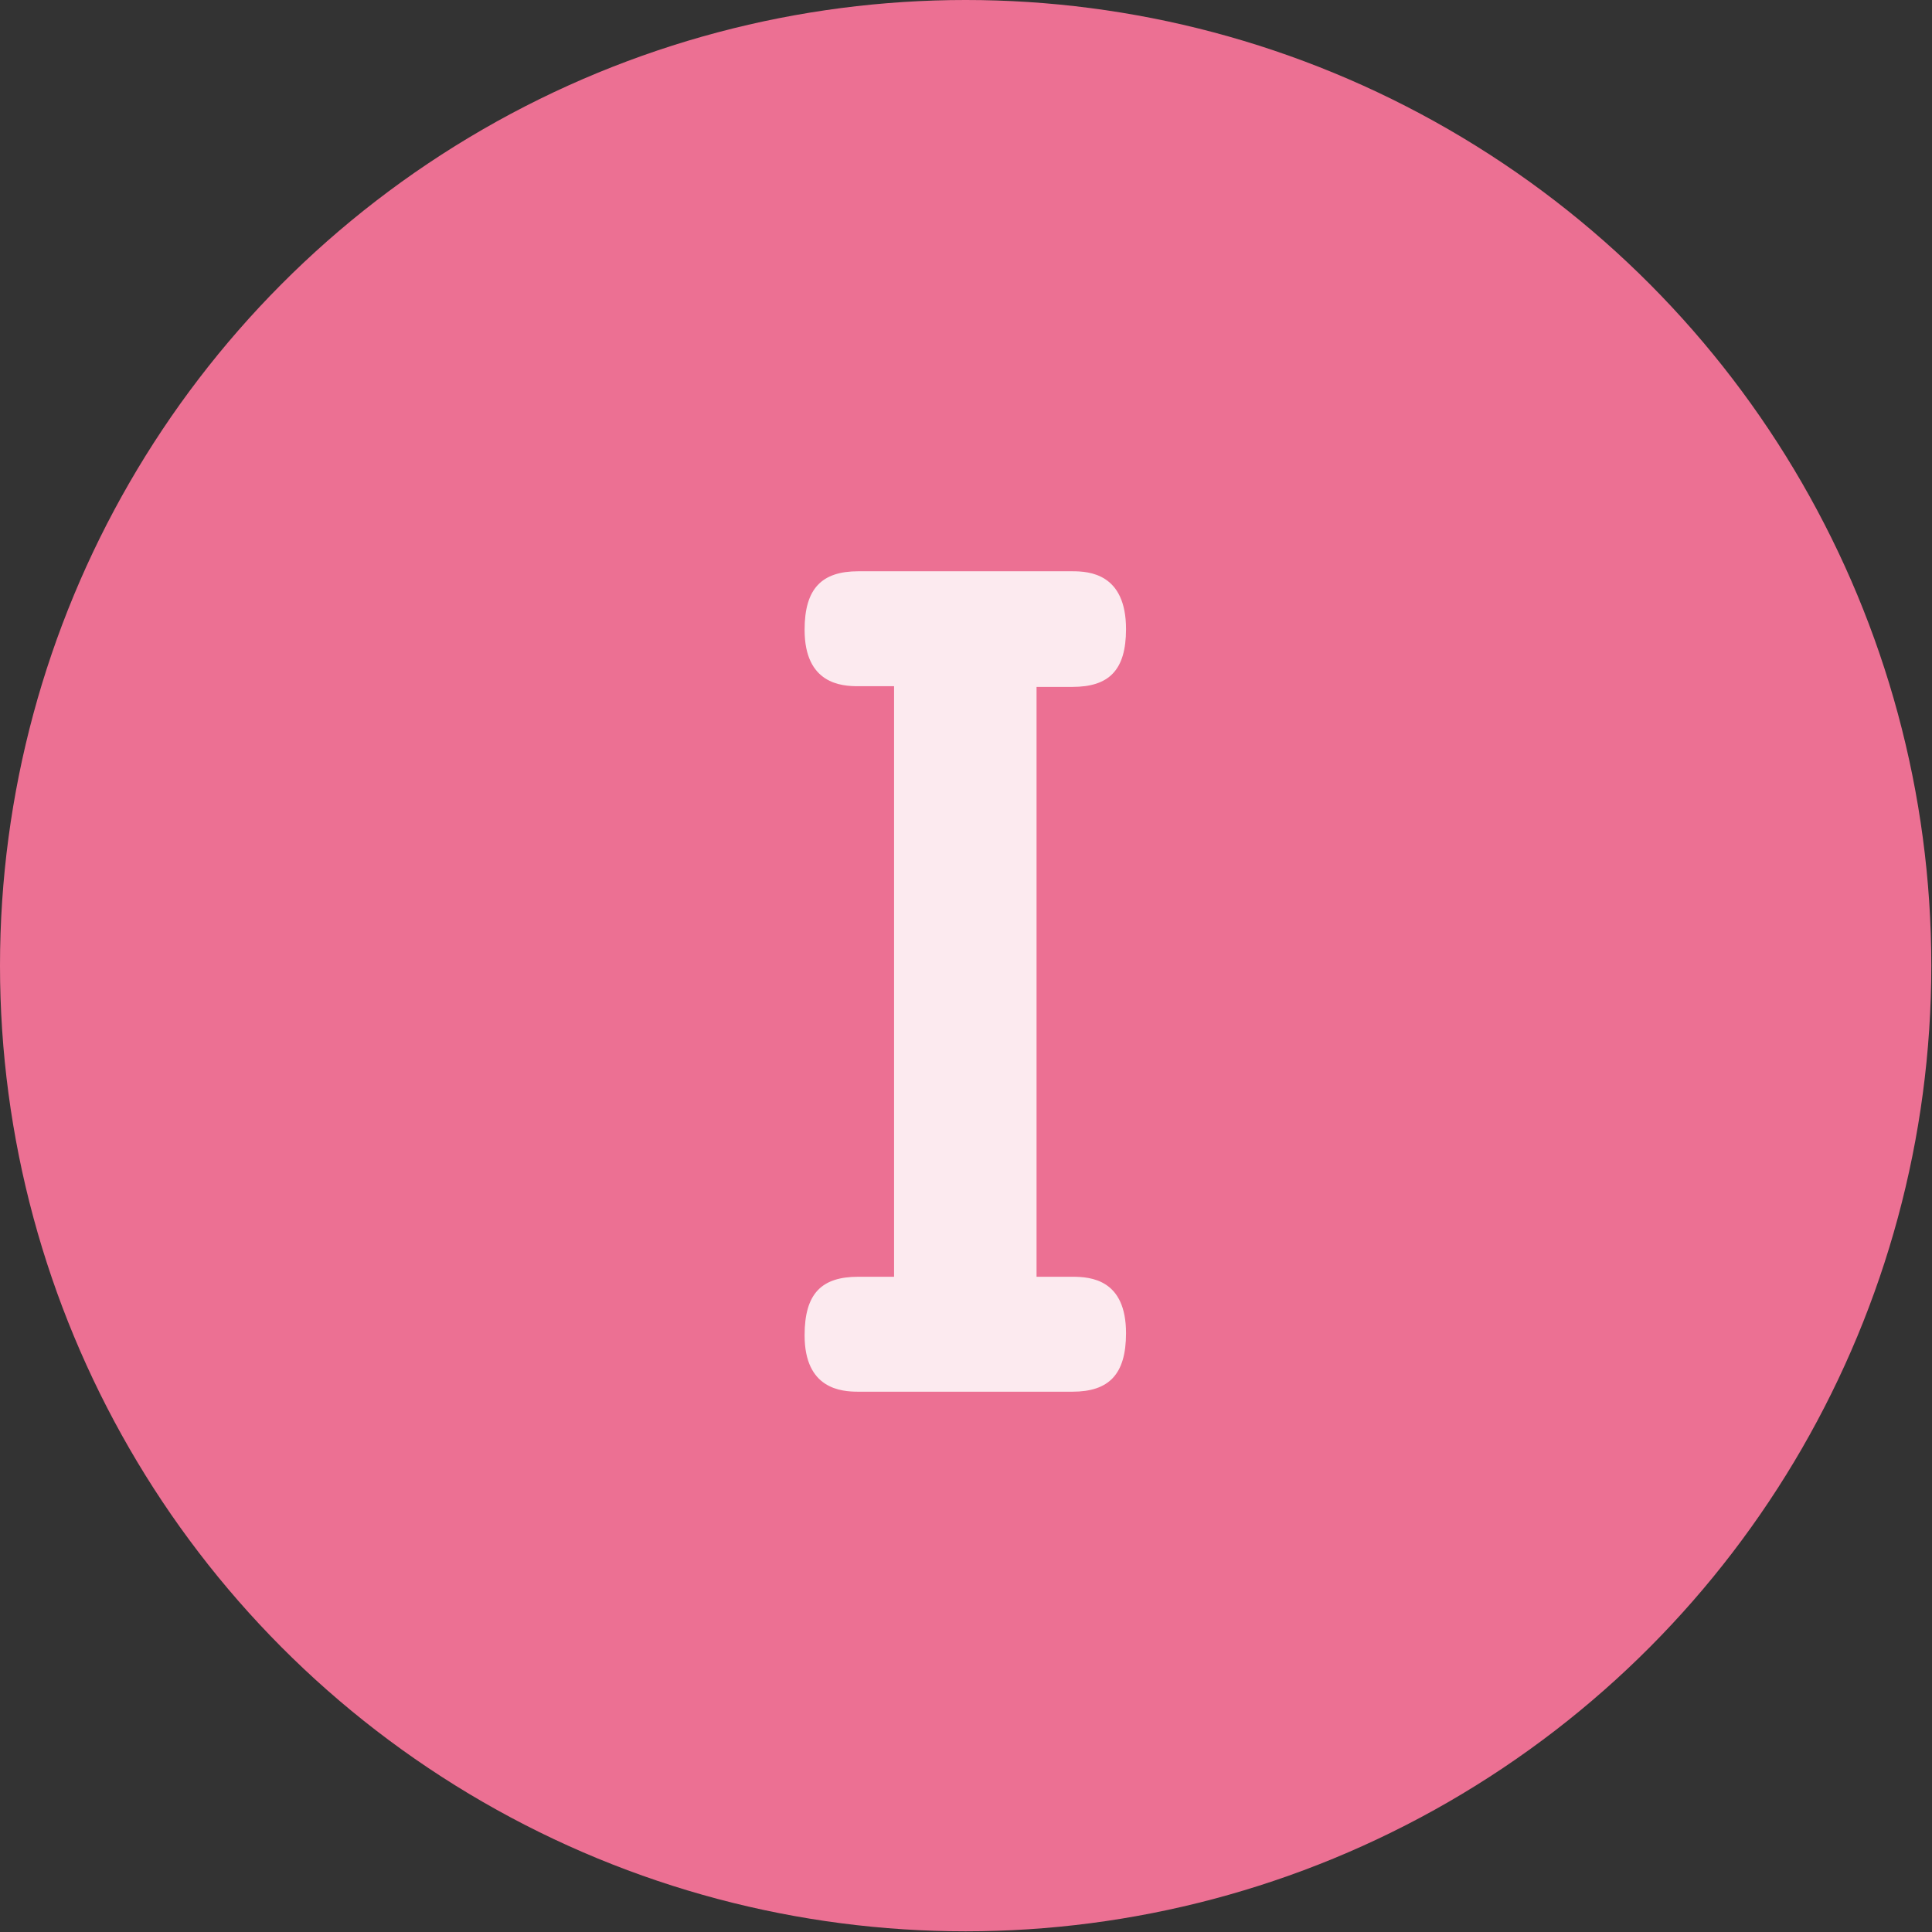
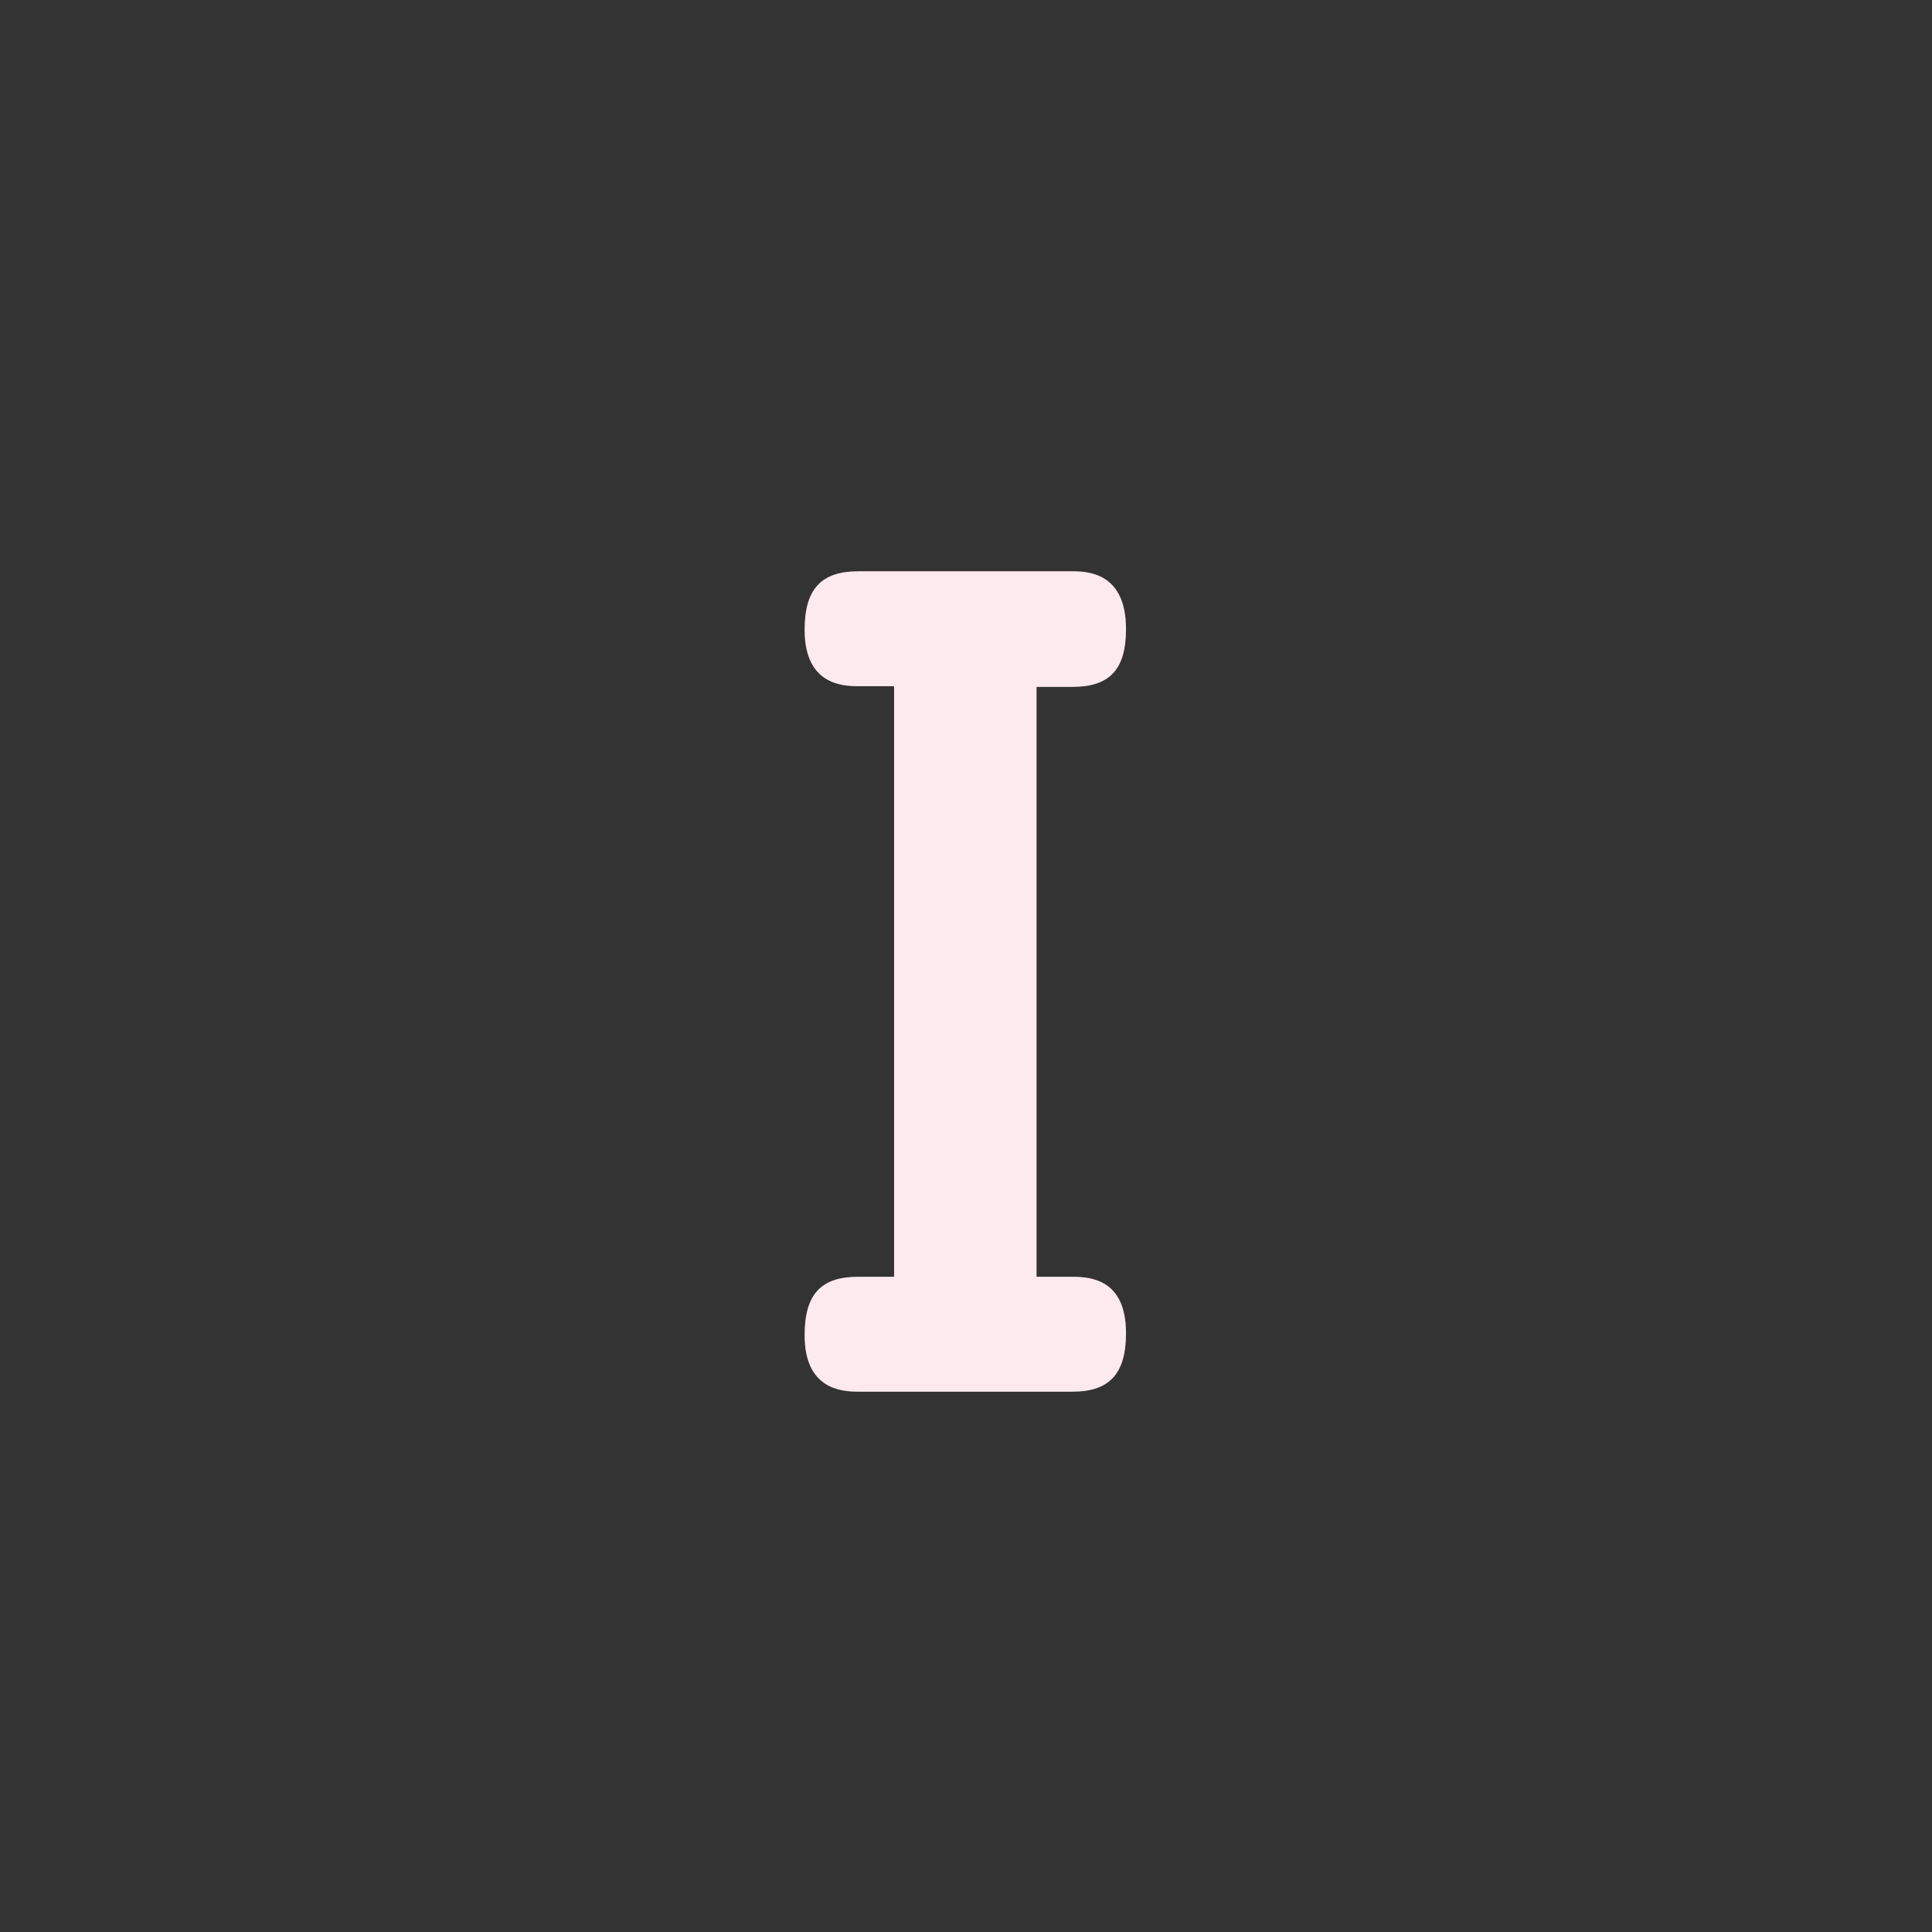
<svg xmlns="http://www.w3.org/2000/svg" id="_レイヤー_2" viewBox="0 0 28.07 28.07">
  <rect x="0" y="0" width="28.07" height="28.07" fill="#333333" stroke="none" />
  <defs>
    <style>.cls-1{fill:#fceaef;}.cls-2{fill:#ec7093;}</style>
  </defs>
  <g id="_トンボ">
-     <circle class="cls-2" cx="14.03" cy="14.03" r="14.03" />
    <path class="cls-1" d="M15.06,18.55h.52c.27,0,.78.04.78.82,0,.6-.25.85-.78.85h-3.11c-.25,0-.78-.04-.78-.82,0-.61.25-.85.78-.85h.52v-8.58h-.52c-.24,0-.78-.03-.78-.82,0-.6.25-.85.78-.85h3.11c.24,0,.78.03.78.84,0,.6-.25.84-.78.84h-.52v8.58Z" />
  </g>
</svg>